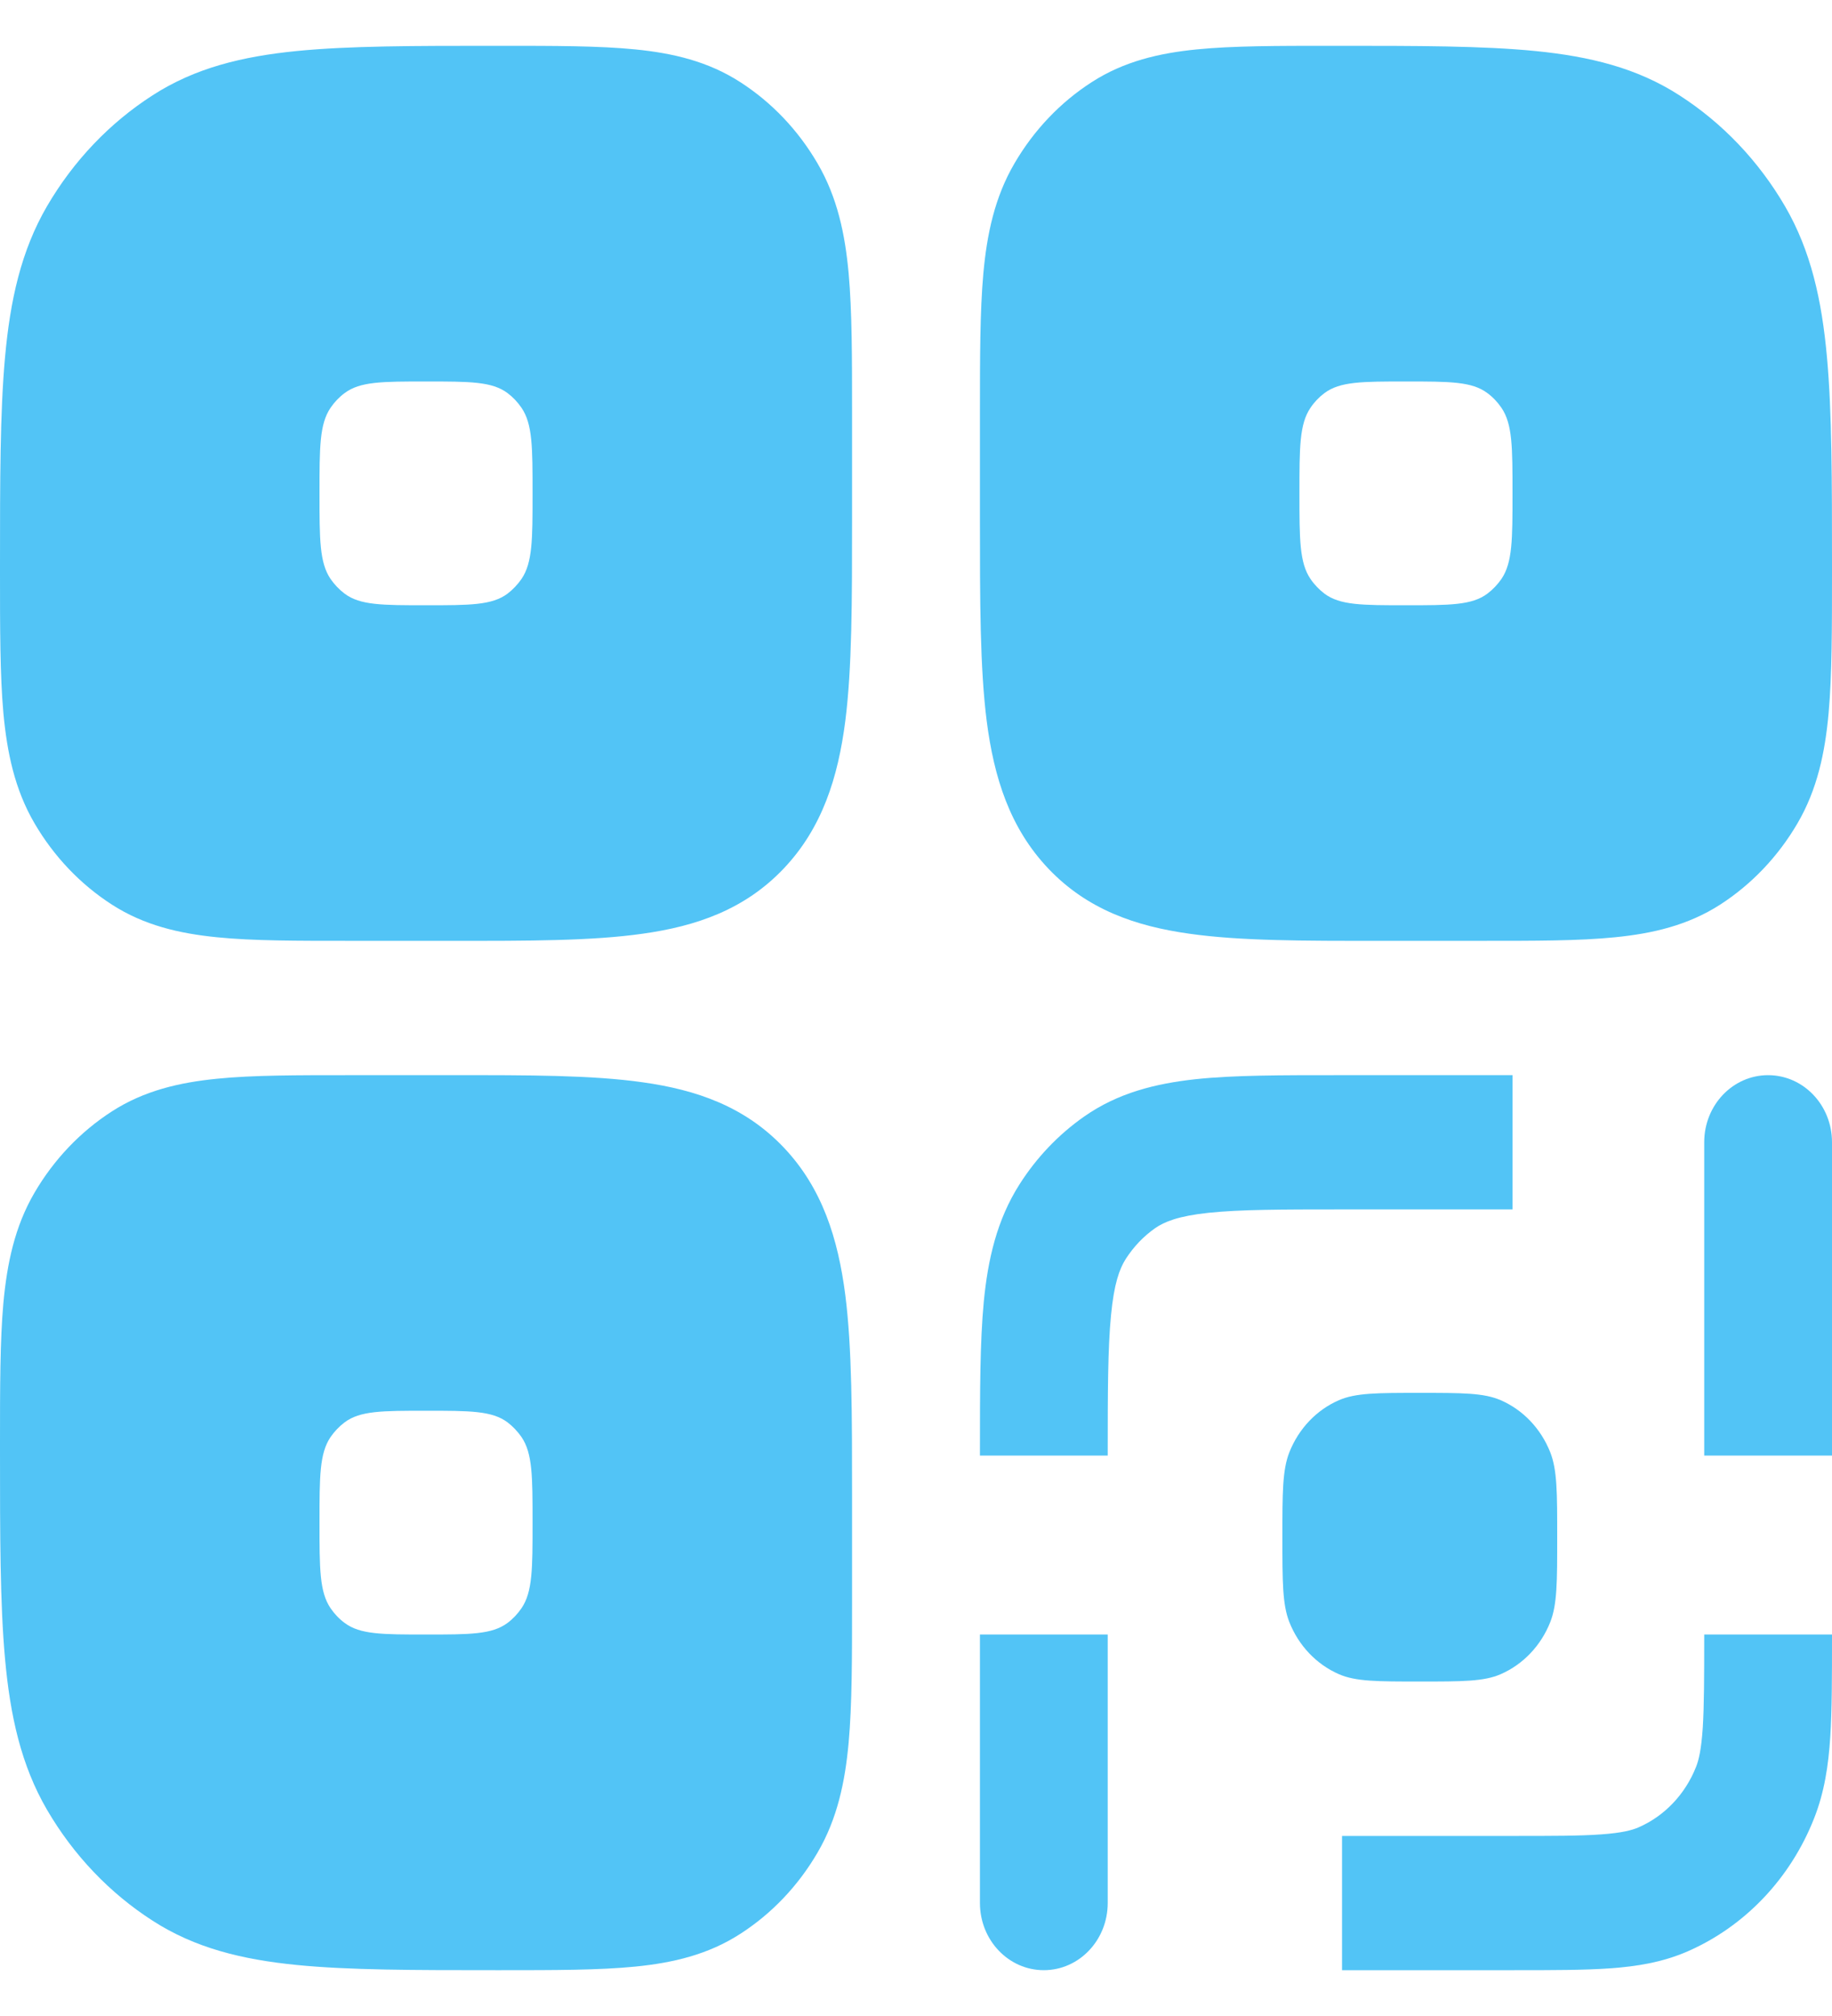
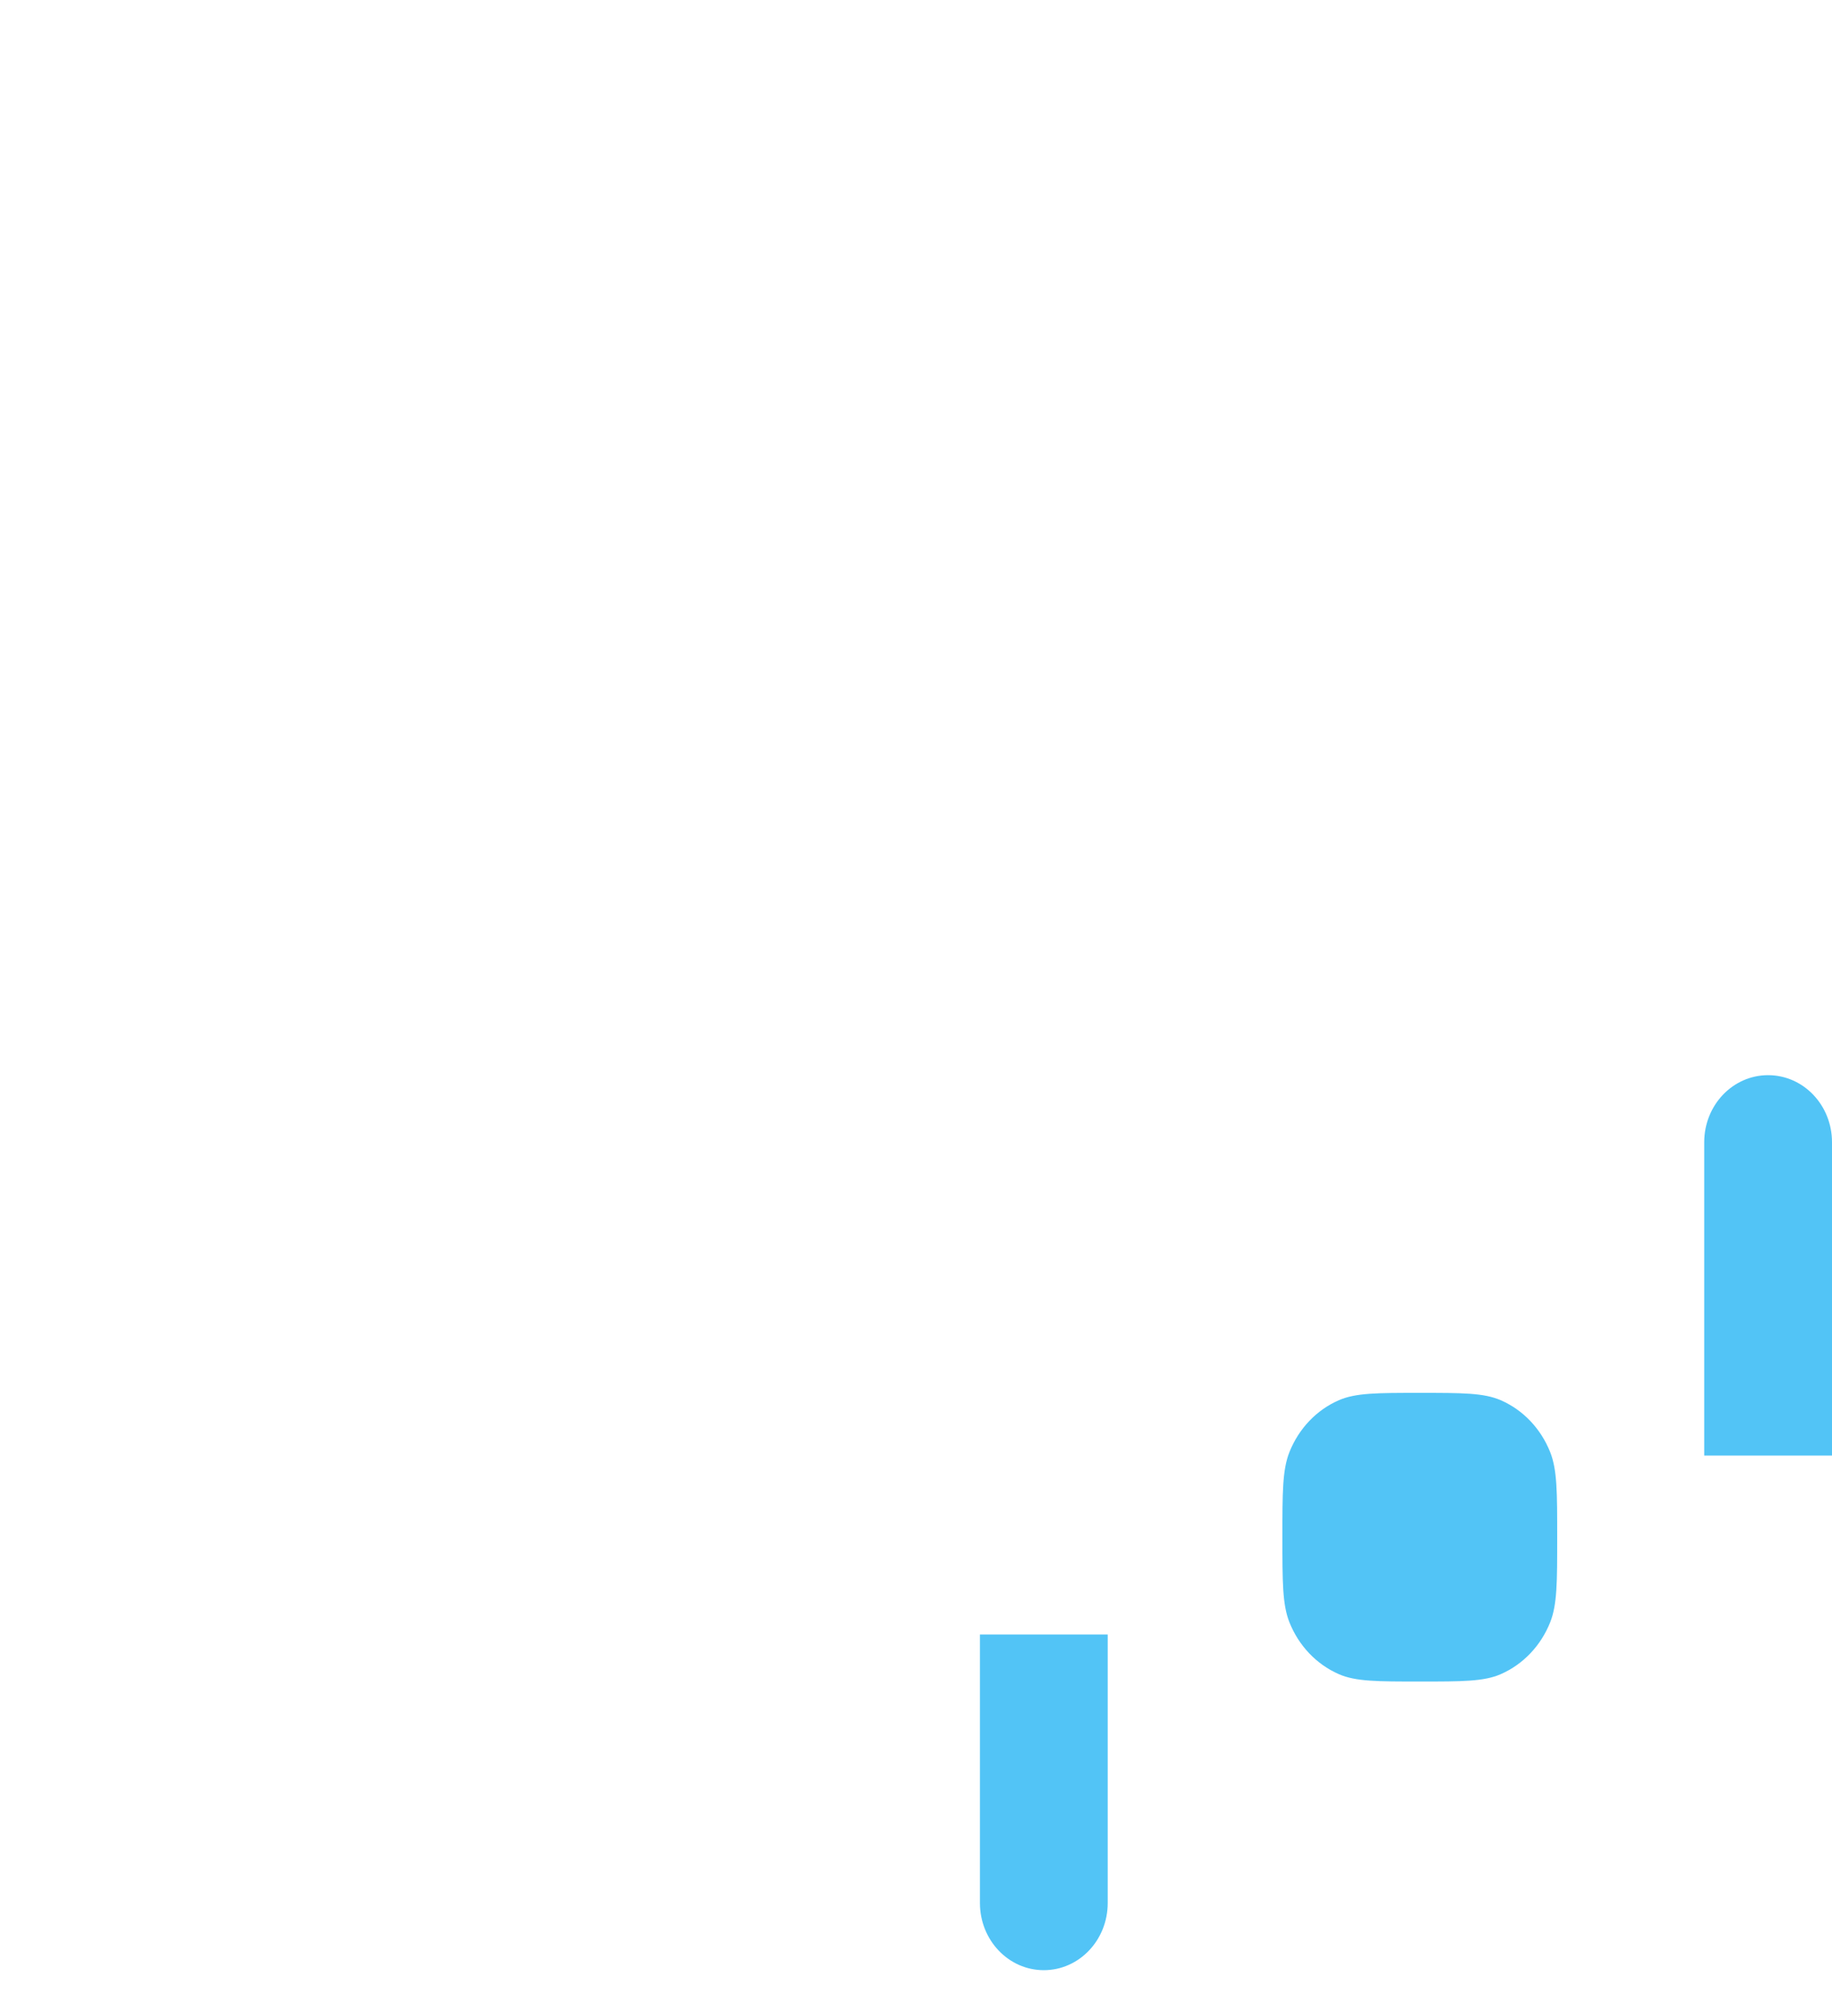
<svg xmlns="http://www.w3.org/2000/svg" width="20" height="22" viewBox="0 0 20 22" fill="none">
-   <path fill-rule="evenodd" clip-rule="evenodd" d="M14.525 0.5H14.593C15.477 0.5 16.19 0.5 16.764 0.557C17.355 0.616 17.871 0.741 18.334 1.04C18.804 1.342 19.198 1.756 19.486 2.249C19.77 2.736 19.889 3.277 19.945 3.898C20 4.501 20 5.249 20 6.177V6.249C20 6.859 20 7.367 19.963 7.781C19.924 8.213 19.839 8.616 19.623 8.985C19.412 9.346 19.123 9.65 18.779 9.872C18.427 10.098 18.043 10.187 17.632 10.228C17.238 10.268 16.753 10.267 16.173 10.267H15.068C14.232 10.268 13.535 10.268 12.982 10.189C12.398 10.107 11.871 9.926 11.447 9.481C11.023 9.036 10.851 8.482 10.772 7.869C10.698 7.288 10.698 6.556 10.698 5.679V4.519C10.698 3.909 10.698 3.4 10.735 2.987C10.774 2.555 10.859 2.152 11.075 1.783C11.286 1.421 11.575 1.117 11.919 0.896C12.271 0.669 12.654 0.58 13.066 0.539C13.46 0.5 13.944 0.5 14.525 0.5ZM15.349 6.605C14.869 6.605 14.63 6.605 14.46 6.479C14.401 6.434 14.348 6.379 14.306 6.317C14.186 6.139 14.186 5.887 14.186 5.384C14.186 4.88 14.186 4.629 14.306 4.451C14.348 4.388 14.401 4.333 14.46 4.289C14.63 4.163 14.869 4.163 15.349 4.163C15.828 4.163 16.068 4.163 16.237 4.289C16.297 4.333 16.349 4.388 16.392 4.451C16.512 4.629 16.512 4.88 16.512 5.384C16.512 5.887 16.512 6.139 16.392 6.317C16.349 6.379 16.297 6.434 16.237 6.479C16.068 6.605 15.828 6.605 15.349 6.605Z" fill="#52C4F6" />
-   <path fill-rule="evenodd" clip-rule="evenodd" d="M8.081 0.896C7.729 0.669 7.346 0.58 6.934 0.539C6.54 0.5 6.056 0.5 5.475 0.5H5.407C4.523 0.5 3.81 0.5 3.237 0.557C2.645 0.616 2.129 0.741 1.666 1.04C1.196 1.342 0.802 1.756 0.514 2.249C0.23 2.736 0.111 3.277 0.055 3.898C-9.75251e-06 4.501 -9.6731e-06 5.249 3.26898e-07 6.177V6.249C-9.6731e-06 6.859 -1.9666e-05 7.367 0.037 7.781C0.077 8.213 0.161 8.616 0.377 8.985C0.588 9.346 0.877 9.65 1.222 9.872C1.573 10.098 1.957 10.187 2.368 10.228C2.762 10.268 3.246 10.267 3.827 10.267H4.932C5.768 10.268 6.465 10.268 7.018 10.189C7.602 10.107 8.129 9.926 8.553 9.481C8.977 9.036 9.149 8.482 9.228 7.869C9.302 7.288 9.302 6.556 9.302 5.679V4.519C9.302 3.909 9.302 3.4 9.265 2.987C9.226 2.555 9.141 2.152 8.925 1.783C8.714 1.421 8.425 1.117 8.081 0.896ZM3.763 6.479C3.932 6.605 4.172 6.605 4.651 6.605C5.131 6.605 5.37 6.605 5.54 6.479C5.599 6.434 5.651 6.379 5.694 6.317C5.814 6.139 5.814 5.887 5.814 5.384C5.814 4.88 5.814 4.629 5.694 4.451C5.651 4.388 5.599 4.333 5.54 4.289C5.37 4.163 5.131 4.163 4.651 4.163C4.172 4.163 3.932 4.163 3.763 4.289C3.703 4.333 3.651 4.388 3.608 4.451C3.488 4.629 3.488 4.88 3.488 5.384C3.488 5.887 3.488 6.139 3.608 6.317C3.651 6.379 3.703 6.434 3.763 6.479Z" fill="#52C4F6" />
-   <path fill-rule="evenodd" clip-rule="evenodd" d="M7.018 11.811C7.602 11.893 8.129 12.074 8.553 12.519C8.977 12.964 9.149 13.518 9.228 14.131C9.302 14.712 9.302 15.444 9.302 16.321V17.481C9.302 18.091 9.302 18.6 9.265 19.013C9.226 19.445 9.141 19.848 8.925 20.217C8.714 20.579 8.425 20.883 8.081 21.104C7.729 21.331 7.346 21.42 6.934 21.461C6.54 21.5 6.056 21.5 5.475 21.5H5.407C4.523 21.5 3.81 21.5 3.237 21.443C2.645 21.384 2.129 21.259 1.666 20.96C1.196 20.658 0.802 20.244 0.514 19.751C0.23 19.264 0.111 18.723 0.055 18.102C-9.75251e-06 17.499 -9.6731e-06 16.751 3.26898e-07 15.823V15.751C-9.6731e-06 15.141 -1.9666e-05 14.633 0.037 14.219C0.077 13.787 0.161 13.384 0.377 13.015C0.588 12.654 0.877 12.35 1.222 12.128C1.573 11.902 1.957 11.813 2.368 11.772C2.762 11.732 3.246 11.733 3.827 11.733H4.932C5.768 11.732 6.465 11.732 7.018 11.811ZM4.651 17.837C4.172 17.837 3.932 17.837 3.763 17.711C3.703 17.667 3.651 17.612 3.608 17.549C3.488 17.371 3.488 17.12 3.488 16.616C3.488 16.113 3.488 15.861 3.608 15.683C3.651 15.621 3.703 15.566 3.763 15.521C3.932 15.395 4.172 15.395 4.651 15.395C5.131 15.395 5.37 15.395 5.54 15.521C5.599 15.566 5.651 15.621 5.694 15.683C5.814 15.861 5.814 16.113 5.814 16.616C5.814 17.12 5.814 17.371 5.694 17.549C5.651 17.612 5.599 17.667 5.54 17.711C5.37 17.837 5.131 17.837 4.651 17.837Z" fill="#52C4F6" />
-   <path d="M10.698 15.846V15.884H12.093C12.093 15.183 12.094 14.712 12.129 14.353C12.162 14.006 12.222 13.846 12.289 13.74C12.374 13.607 12.483 13.492 12.61 13.403C12.711 13.333 12.863 13.27 13.193 13.235C13.535 13.199 13.983 13.198 14.651 13.198H16.512V11.733H14.616C13.993 11.733 13.473 11.732 13.052 11.777C12.612 11.825 12.203 11.927 11.835 12.185C11.555 12.381 11.315 12.633 11.129 12.926C10.883 13.313 10.785 13.742 10.74 14.205C10.698 14.646 10.698 15.192 10.698 15.846Z" fill="#52C4F6" />
-   <path d="M20 17.862V17.837H18.605C18.605 18.302 18.604 18.614 18.589 18.856C18.573 19.091 18.546 19.206 18.516 19.281C18.398 19.58 18.172 19.818 17.887 19.942C17.815 19.973 17.706 20.002 17.482 20.018C17.252 20.035 16.955 20.035 16.512 20.035H14.651V21.5H16.535C16.949 21.5 17.294 21.5 17.577 21.48C17.872 21.459 18.151 21.413 18.421 21.296C19.048 21.023 19.546 20.5 19.805 19.842C19.917 19.558 19.961 19.266 19.981 18.956C20 18.658 20 18.296 20 17.862Z" fill="#52C4F6" />
  <path d="M12.093 20.767C12.093 21.172 11.781 21.5 11.395 21.5C11.01 21.5 10.698 21.172 10.698 20.767V17.837H12.093V20.767Z" fill="#52C4F6" />
  <path d="M19.302 11.733C18.917 11.733 18.605 12.06 18.605 12.465V15.884H20V12.465C20 12.06 19.688 11.733 19.302 11.733Z" fill="#52C4F6" />
  <path d="M14.076 15.848C14 16.041 14 16.286 14 16.775C14 17.264 14 17.509 14.076 17.702C14.178 17.959 14.372 18.163 14.617 18.27C14.801 18.35 15.034 18.35 15.5 18.35C15.966 18.35 16.199 18.35 16.383 18.27C16.628 18.163 16.822 17.959 16.924 17.702C17 17.509 17 17.264 17 16.775C17 16.286 17 16.041 16.924 15.848C16.822 15.591 16.628 15.386 16.383 15.28C16.199 15.2 15.966 15.2 15.5 15.2C15.034 15.2 14.801 15.2 14.617 15.28C14.372 15.386 14.178 15.591 14.076 15.848Z" fill="#52C4F6" />
</svg>